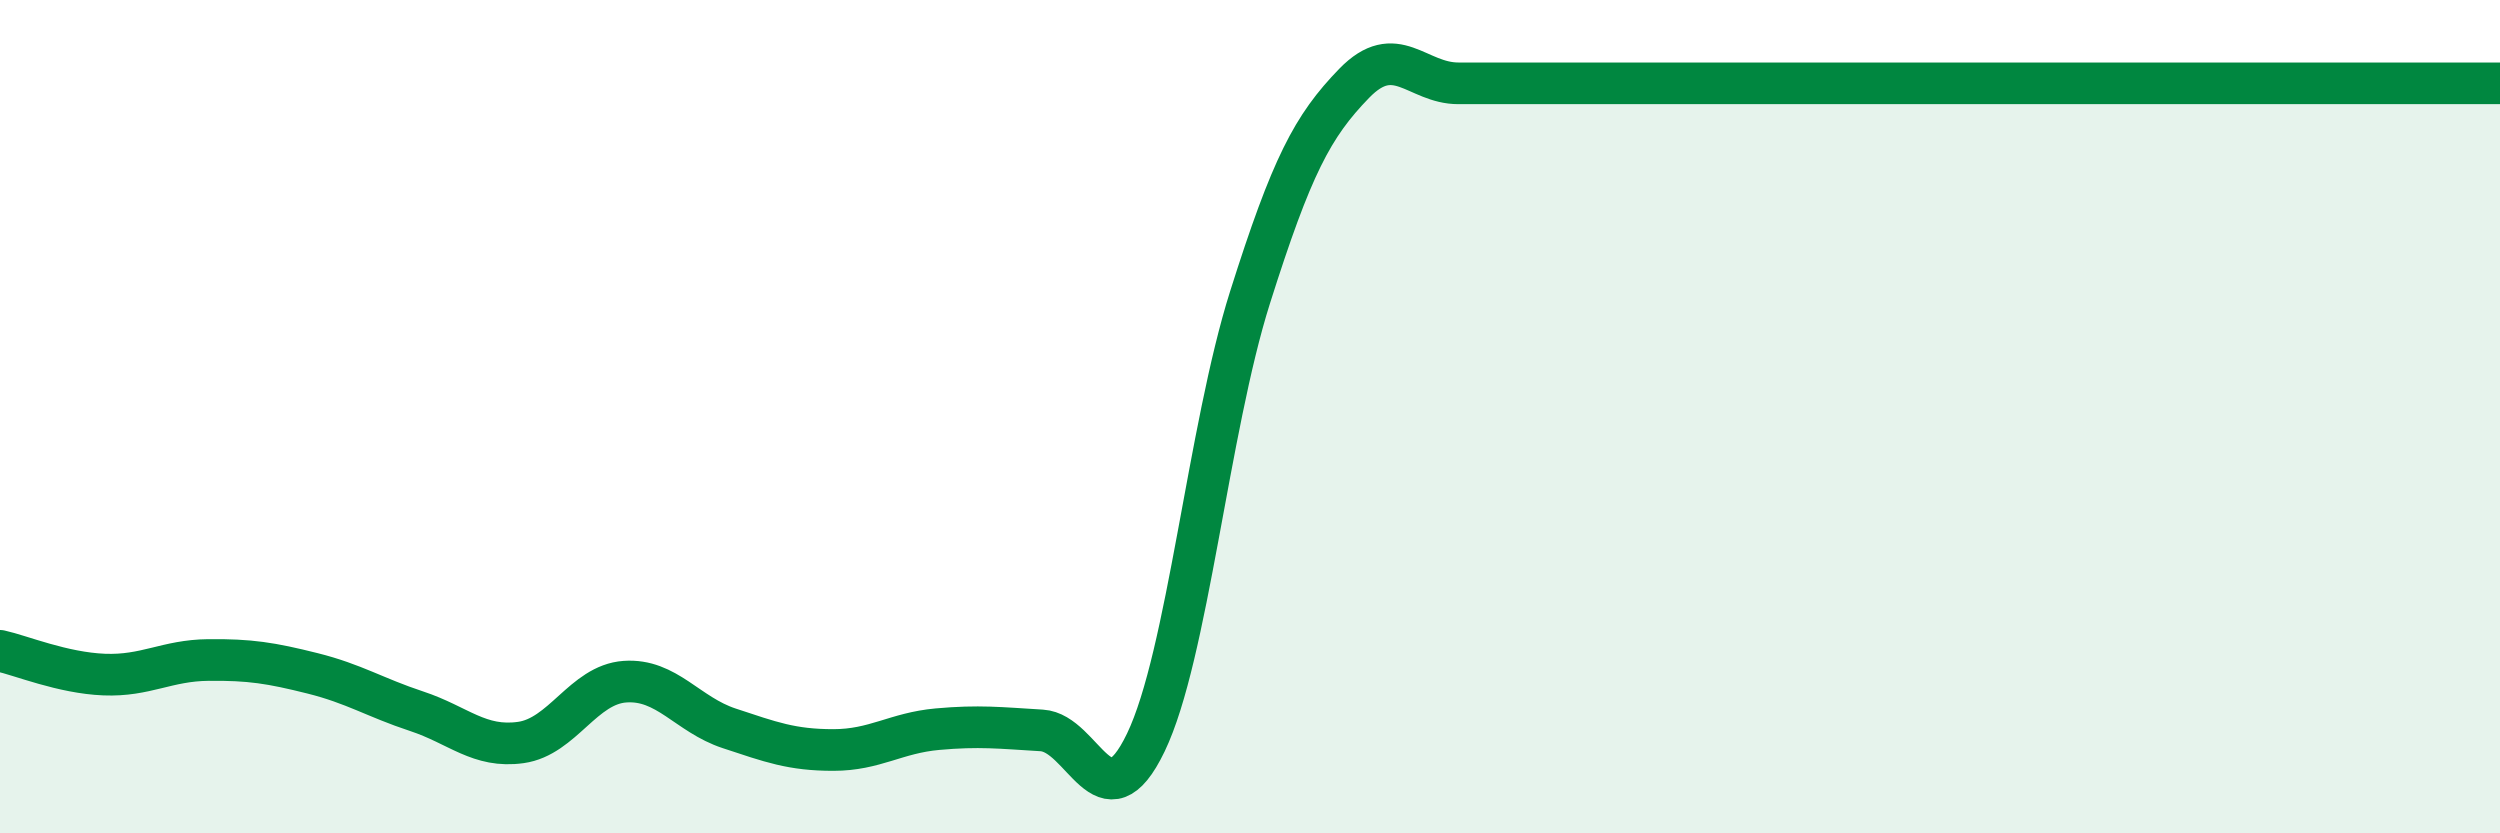
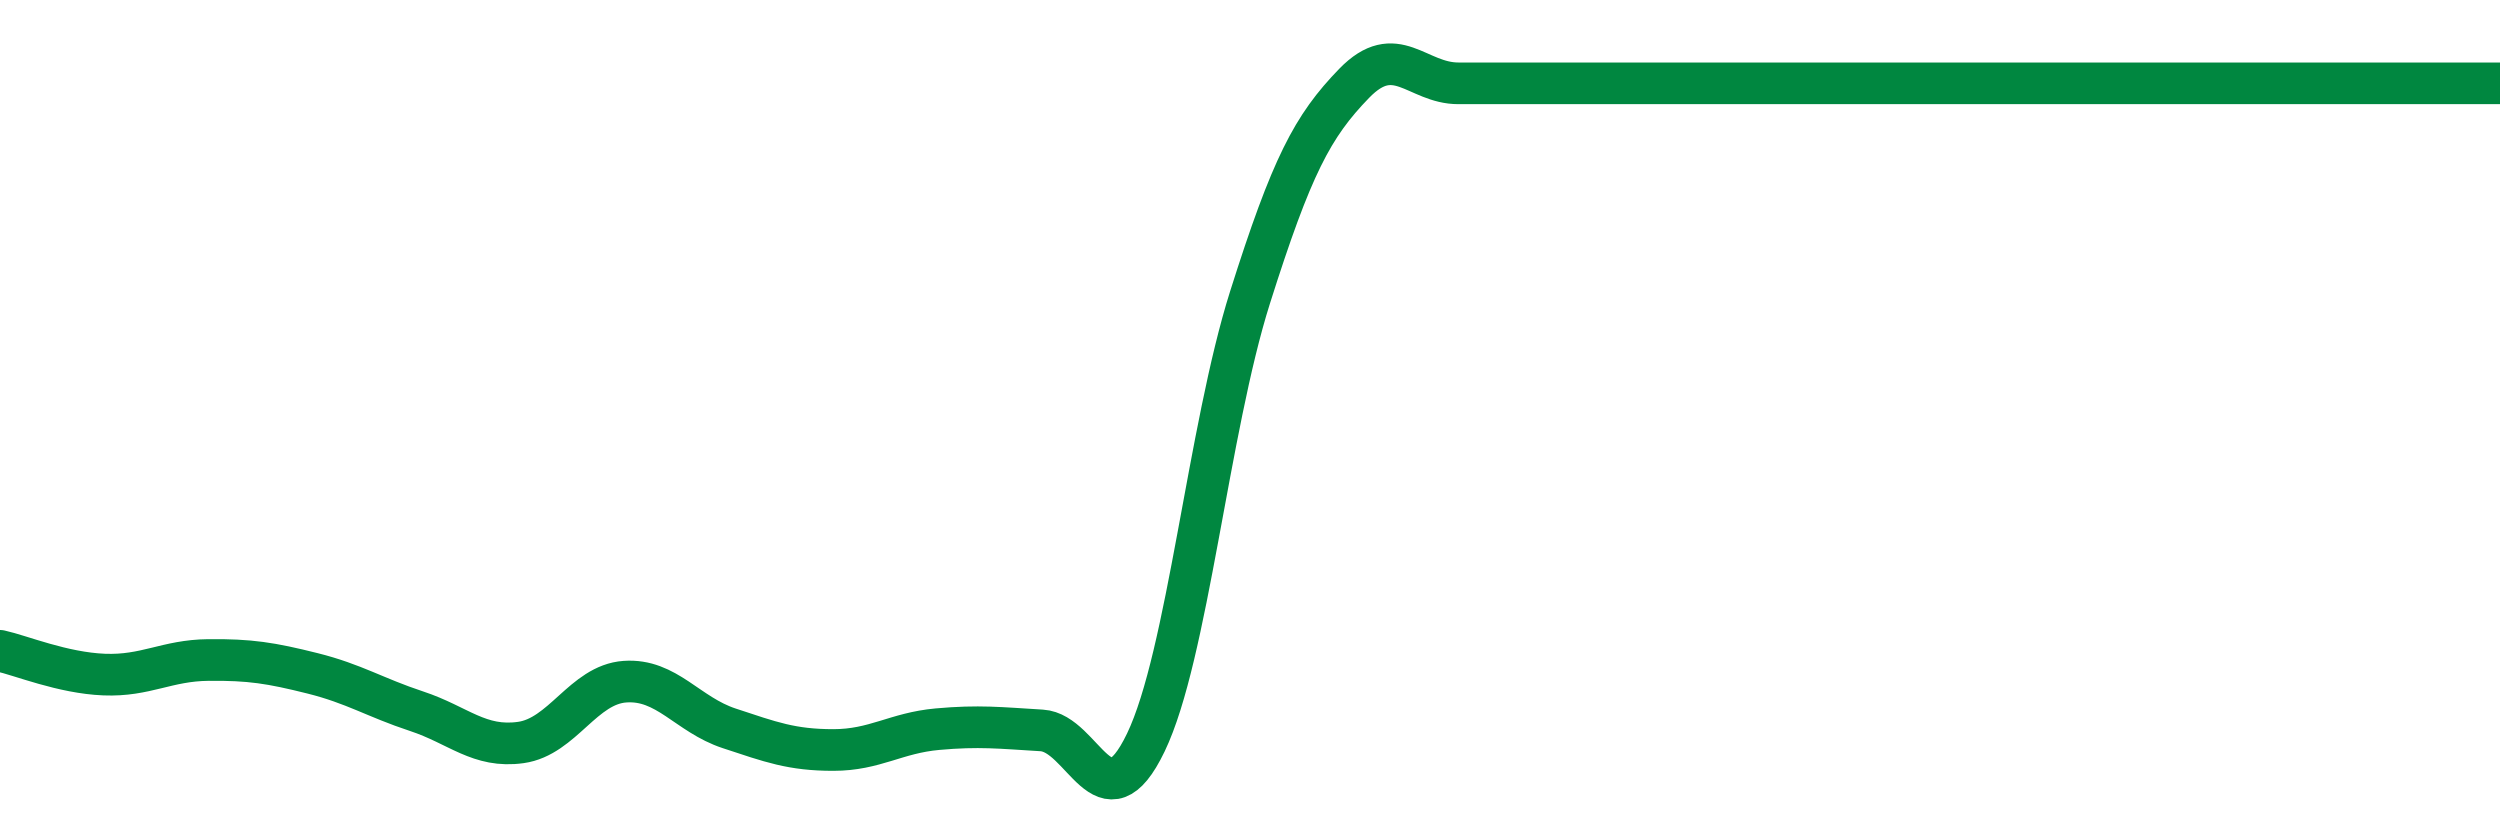
<svg xmlns="http://www.w3.org/2000/svg" width="60" height="20" viewBox="0 0 60 20">
-   <path d="M 0,15.62 C 0.5,15.73 1.5,16.15 2.5,16.19 C 3.5,16.23 4,15.85 5,15.84 C 6,15.83 6.5,15.91 7.5,16.16 C 8.5,16.41 9,16.74 10,17.07 C 11,17.4 11.5,17.96 12.5,17.82 C 13.5,17.68 14,16.43 15,16.36 C 16,16.29 16.5,17.15 17.5,17.48 C 18.5,17.81 19,18 20,18 C 21,18 21.5,17.59 22.5,17.5 C 23.5,17.41 24,17.47 25,17.53 C 26,17.59 26.5,19.9 27.5,17.82 C 28.5,15.74 29,10.3 30,7.14 C 31,3.98 31.5,3.03 32.5,2 C 33.5,0.97 34,2 35,2 C 36,2 36.5,2 37.5,2 C 38.5,2 39,2 40,2 C 41,2 41.5,2 42.5,2 C 43.5,2 44,2 45,2 C 46,2 46.5,2 47.5,2 C 48.5,2 49,2 50,2 C 51,2 51.5,2 52.5,2 C 53.5,2 53.5,2 55,2 C 56.5,2 59,2 60,2L60 20L0 20Z" fill="#008740" opacity="0.1" stroke-linecap="round" stroke-linejoin="round" />
  <path d="M 0,15.62 C 0.5,15.73 1.5,16.15 2.5,16.19 C 3.5,16.23 4,15.85 5,15.84 C 6,15.83 6.5,15.91 7.5,16.16 C 8.5,16.41 9,16.74 10,17.07 C 11,17.4 11.5,17.96 12.5,17.82 C 13.5,17.68 14,16.43 15,16.36 C 16,16.29 16.5,17.15 17.5,17.48 C 18.5,17.81 19,18 20,18 C 21,18 21.5,17.59 22.5,17.5 C 23.5,17.41 24,17.47 25,17.53 C 26,17.59 26.5,19.9 27.5,17.82 C 28.5,15.74 29,10.3 30,7.14 C 31,3.98 31.5,3.03 32.5,2 C 33.5,0.97 34,2 35,2 C 36,2 36.5,2 37.5,2 C 38.5,2 39,2 40,2 C 41,2 41.5,2 42.5,2 C 43.5,2 44,2 45,2 C 46,2 46.5,2 47.5,2 C 48.5,2 49,2 50,2 C 51,2 51.5,2 52.5,2 C 53.5,2 53.5,2 55,2 C 56.5,2 59,2 60,2" stroke="#008740" stroke-width="1" fill="none" stroke-linecap="round" stroke-linejoin="round" />
</svg>